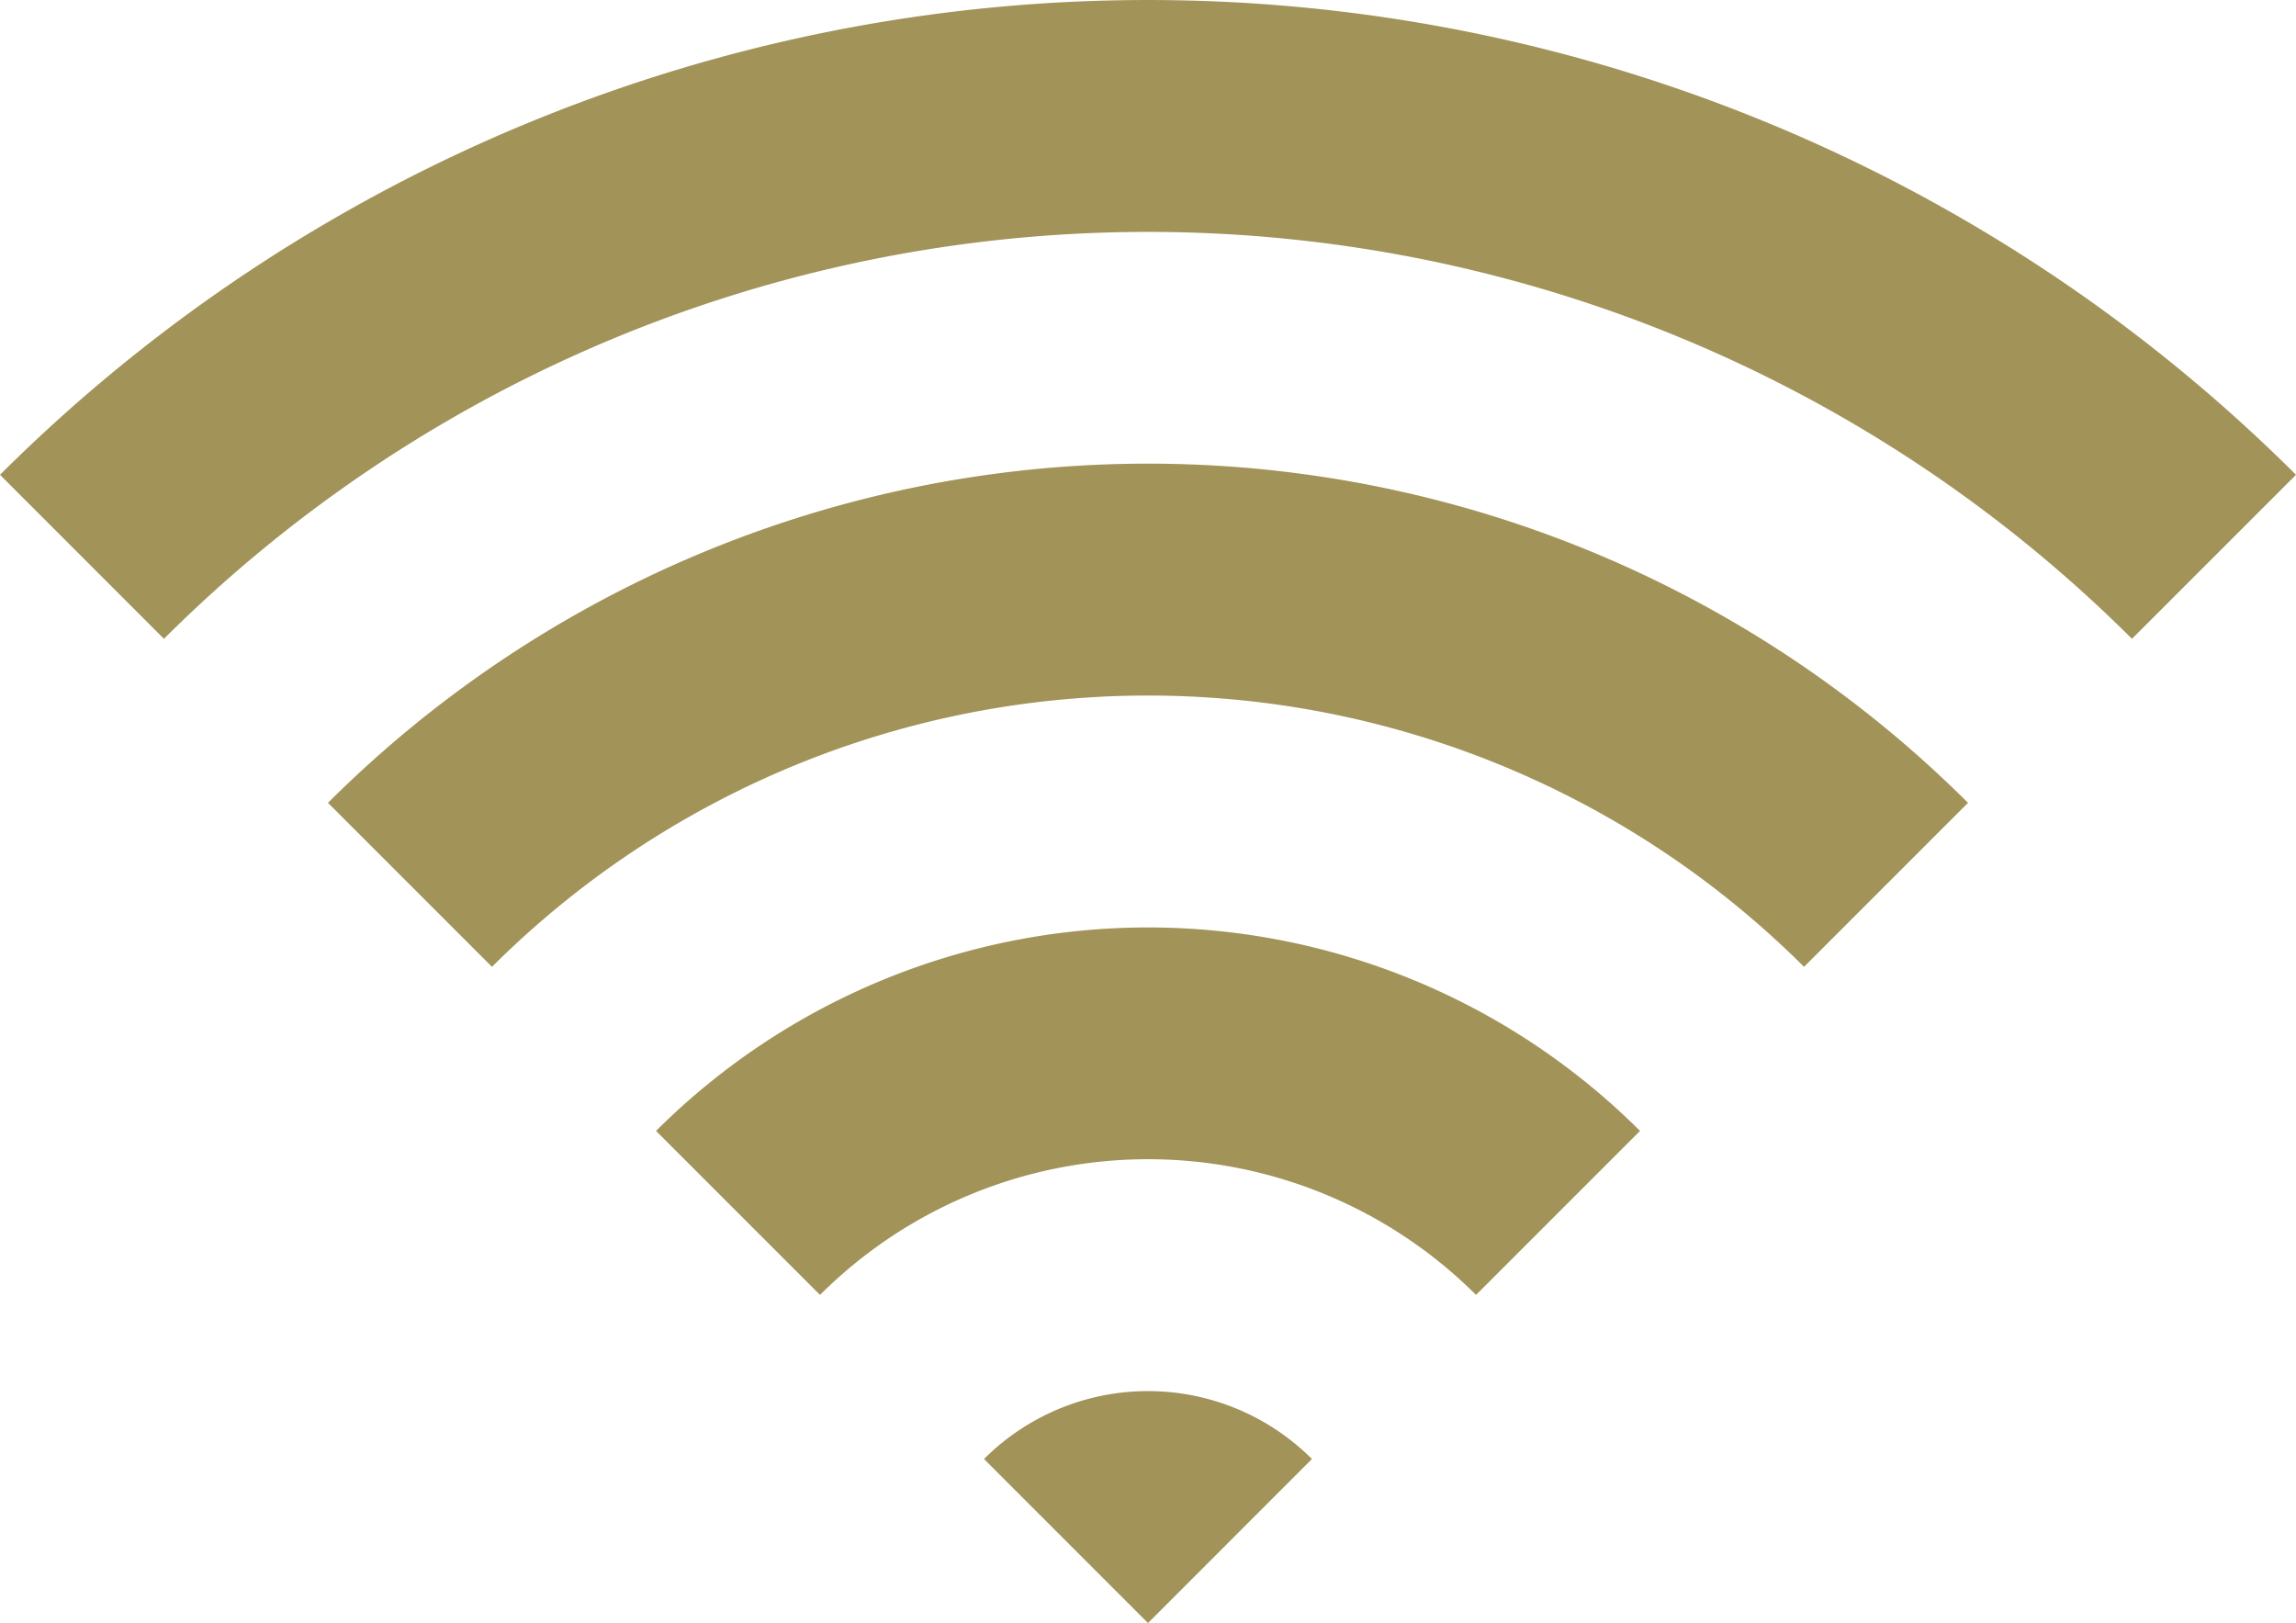
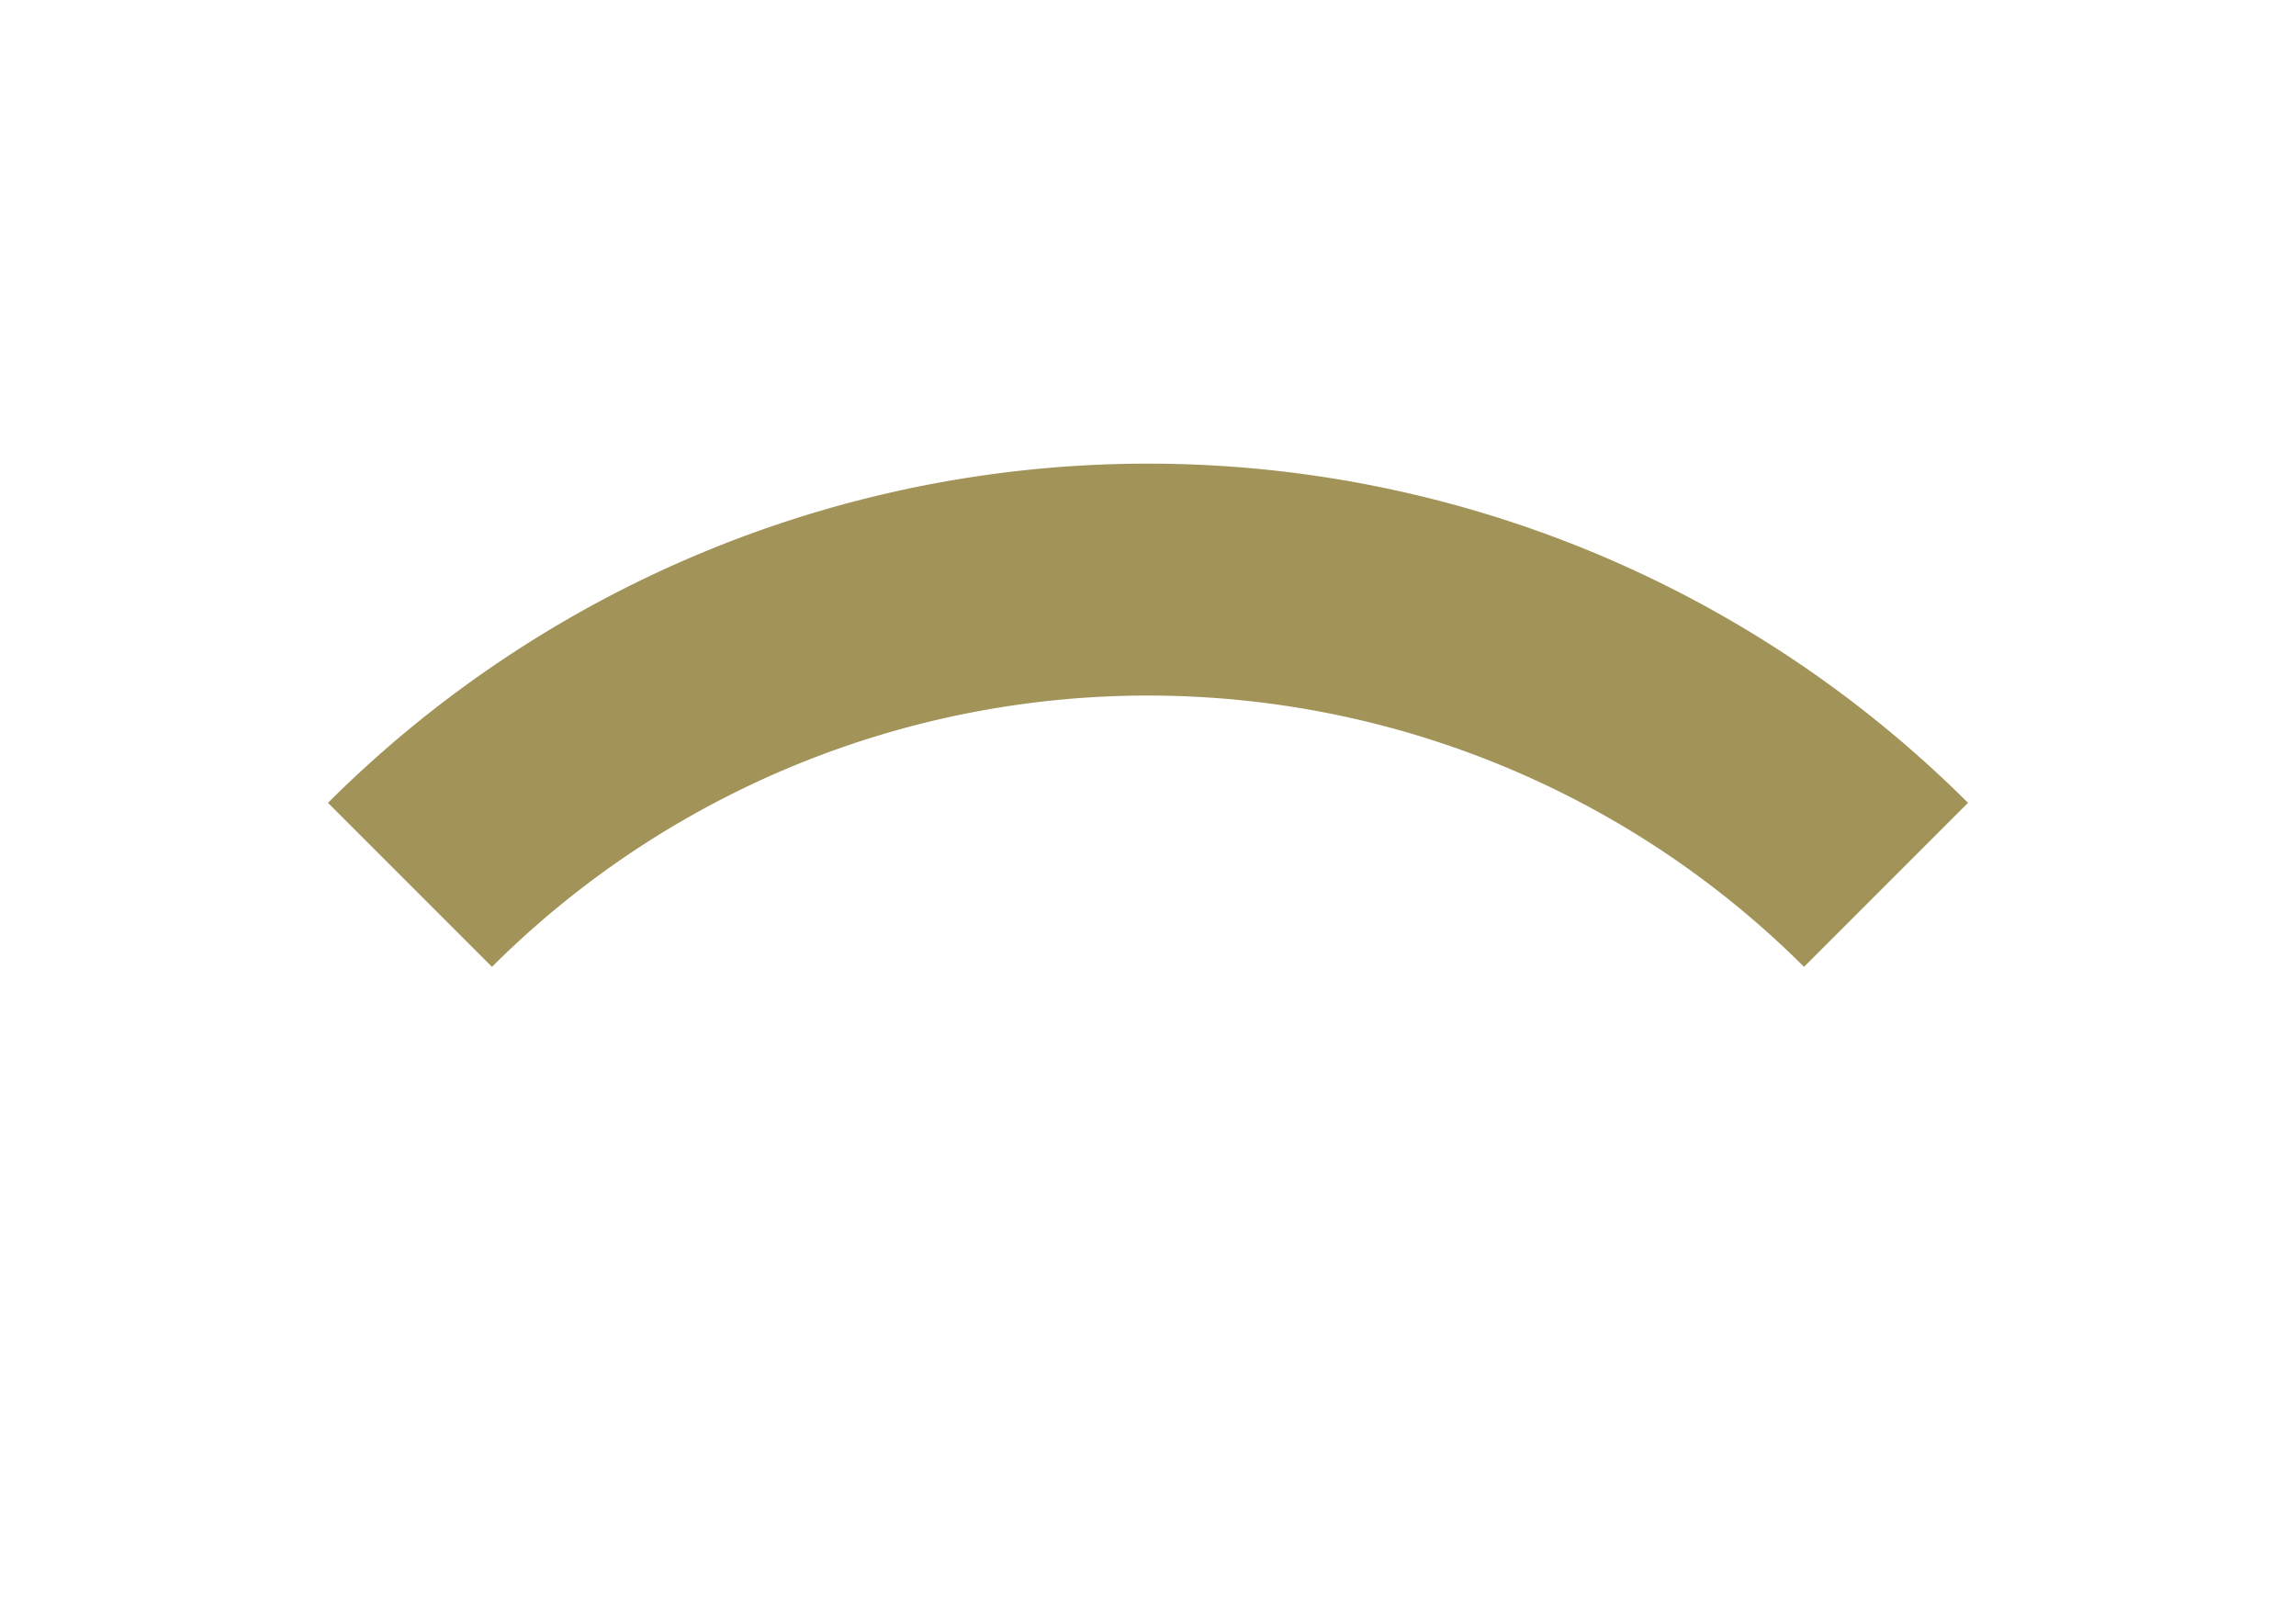
<svg xmlns="http://www.w3.org/2000/svg" width="40" height="28.272" viewBox="0 0 40 28.272">
  <defs>
    <style>.a{fill:#a29359}</style>
  </defs>
-   <path class="a" d="M0 8.271l2.856 2.857a24.274 24.274 0 0134.286 0L40 8.271a28.317 28.317 0 00-40 0z" />
  <path class="a" d="M5.714 13.985l2.857 2.857a16.183 16.183 0 0122.858 0l2.857-2.857a20.225 20.225 0 00-28.572 0z" />
-   <path class="a" d="M11.429 19.7l2.857 2.857a8.089 8.089 0 0111.429 0l2.857-2.857a12.137 12.137 0 00-17.143 0zm5.714 5.715L20 28.273l2.856-2.858a4.041 4.041 0 00-5.713 0z" />
</svg>